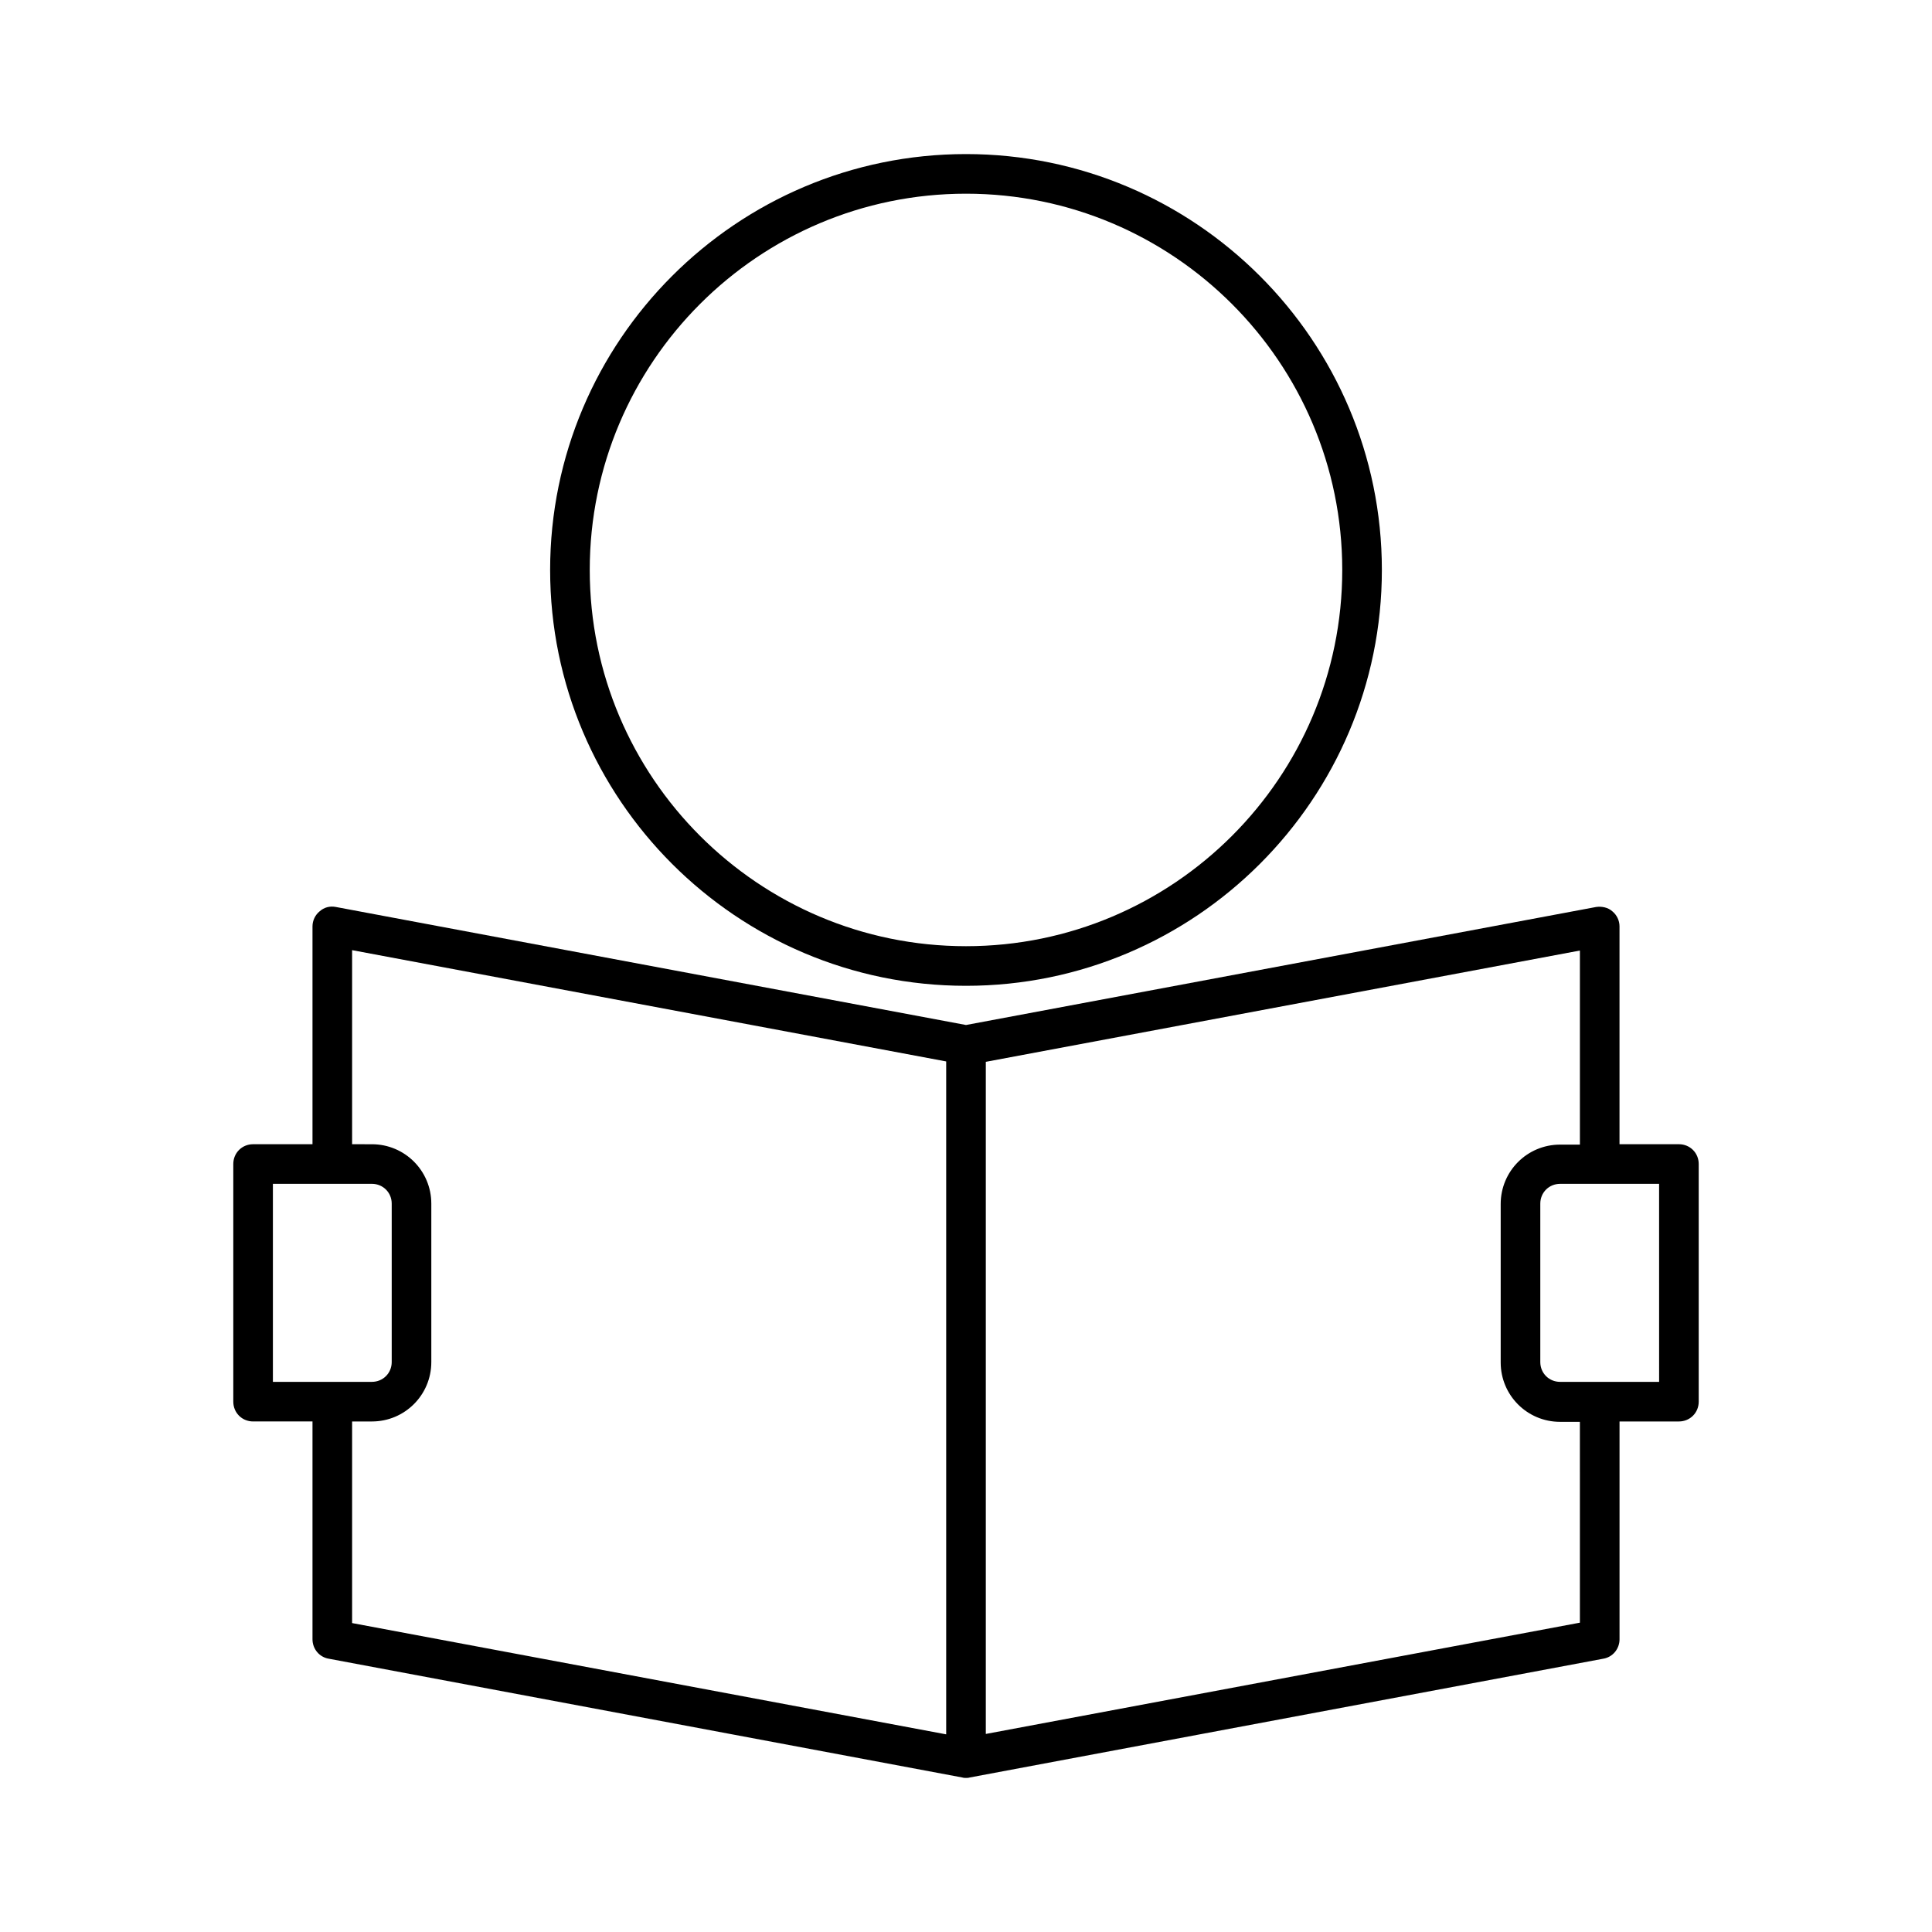
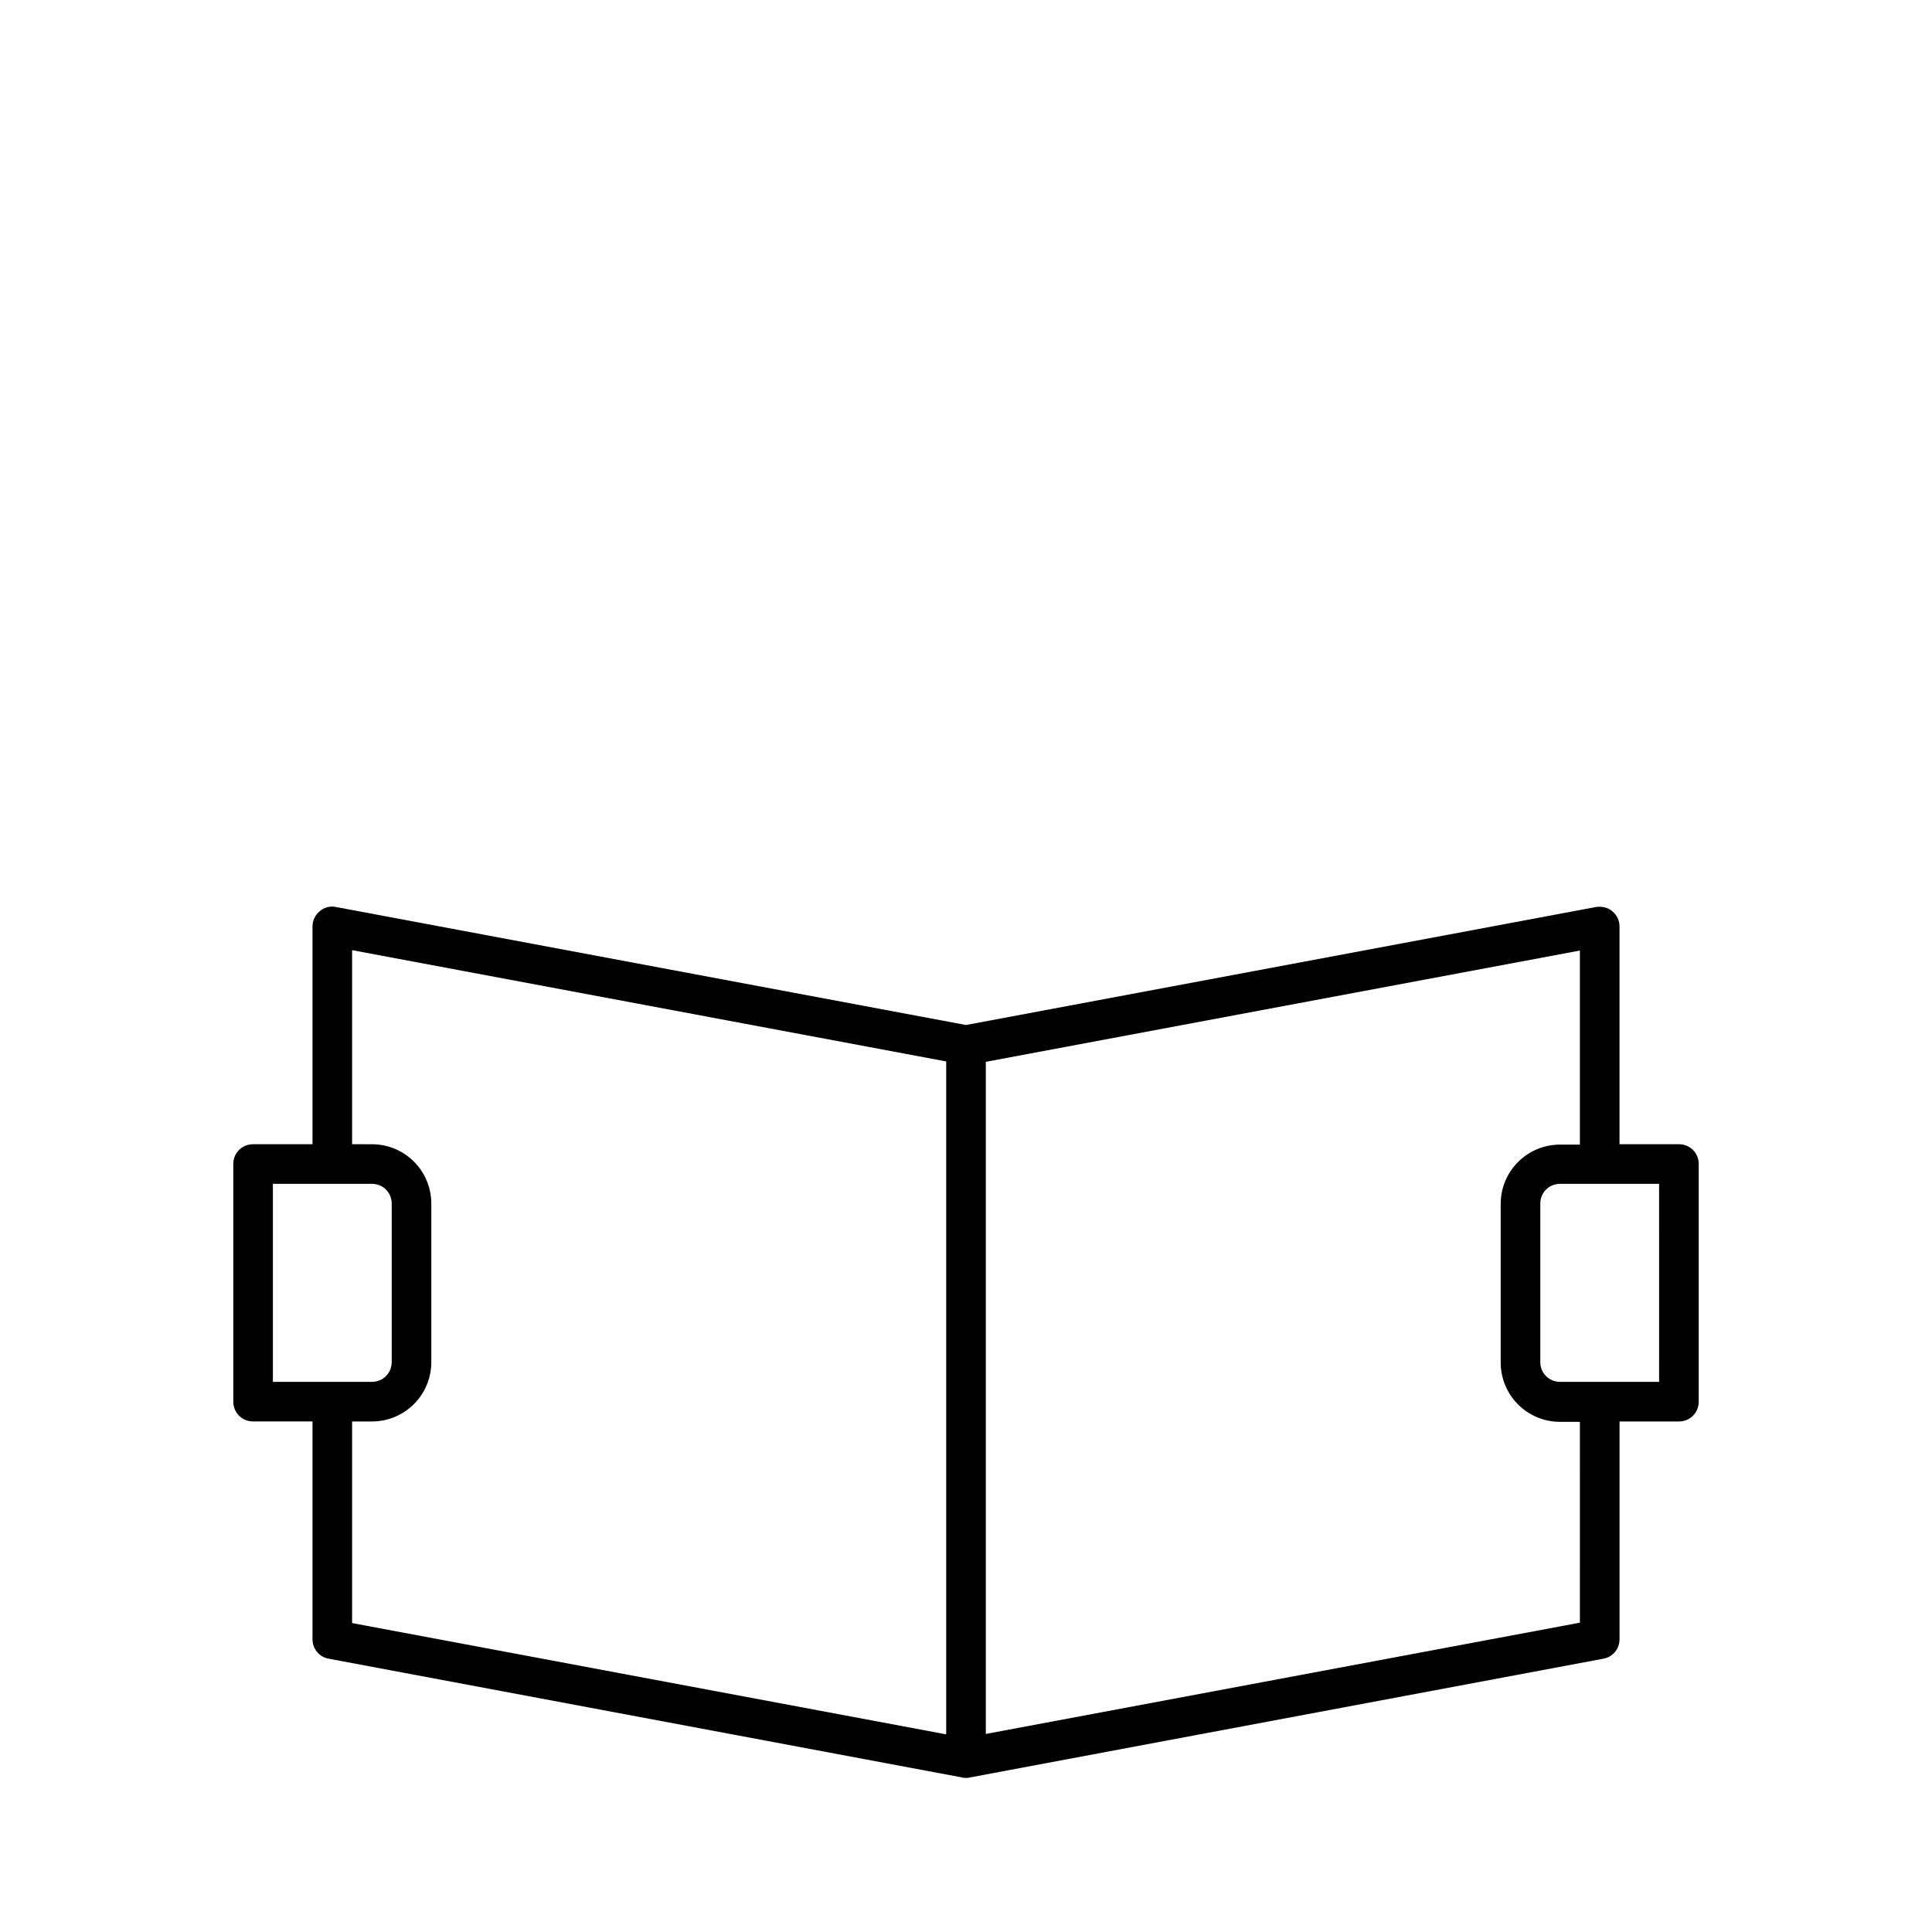
<svg xmlns="http://www.w3.org/2000/svg" fill="#000000" width="800px" height="800px" version="1.1" viewBox="144 144 512 512">
  <g>
    <path d="m588.93 447.23h-15.742v-57.727c0-1.574-0.734-3.043-1.891-3.988-1.156-1.051-2.832-1.363-4.305-1.156l-166.99 31.277-166.99-31.277c-1.574-0.316-3.148 0.105-4.305 1.156-1.156 0.941-1.891 2.414-1.891 3.988v57.727h-15.742c-2.938 0-5.246 2.309-5.246 5.246v62.977c0 2.938 2.309 5.246 5.246 5.246h15.742v57.73c0 2.519 1.785 4.723 4.305 5.144l167.94 31.488c0.316 0.105 0.629 0.105 0.945 0.105s0.629 0 0.945-0.105l167.94-31.488c2.519-0.418 4.305-2.625 4.305-5.144v-57.727h15.738c2.938 0 5.246-2.309 5.246-5.246v-62.977c0.004-2.941-2.305-5.25-5.246-5.25zm-372.61 62.977v-52.48h26.242c2.938 0 5.246 2.309 5.246 5.246v41.984c0 2.938-2.309 5.246-5.246 5.246zm178.43 93.414-157.44-29.492v-53.426h5.25c8.711 0 15.742-7.031 15.742-15.742v-41.984c0-8.711-7.031-15.742-15.742-15.742l-5.25-0.004v-51.43l157.44 29.492zm167.94-29.598-157.44 29.492v-178.12l157.44-29.492v51.43h-5.25c-8.711 0-15.742 7.031-15.742 15.742v41.984c0 8.711 7.031 15.742 15.742 15.742h5.246zm20.992-63.816h-26.242c-2.938 0-5.246-2.309-5.246-5.246v-41.984c0-2.938 2.309-5.246 5.246-5.246h26.238z" />
-     <path d="m400 405.25c60.773 0 110.21-49.438 110.21-110.21 0-60.773-49.438-110.21-110.21-110.21-60.773 0-110.21 49.438-110.21 110.21 0 60.77 49.438 110.21 110.21 110.21zm0-209.92c55 0 99.711 44.715 99.711 99.711 0 55-44.715 99.711-99.711 99.711-55 0-99.711-44.715-99.711-99.711-0.004-54.996 44.711-99.711 99.711-99.711z" />
  </g>
</svg>